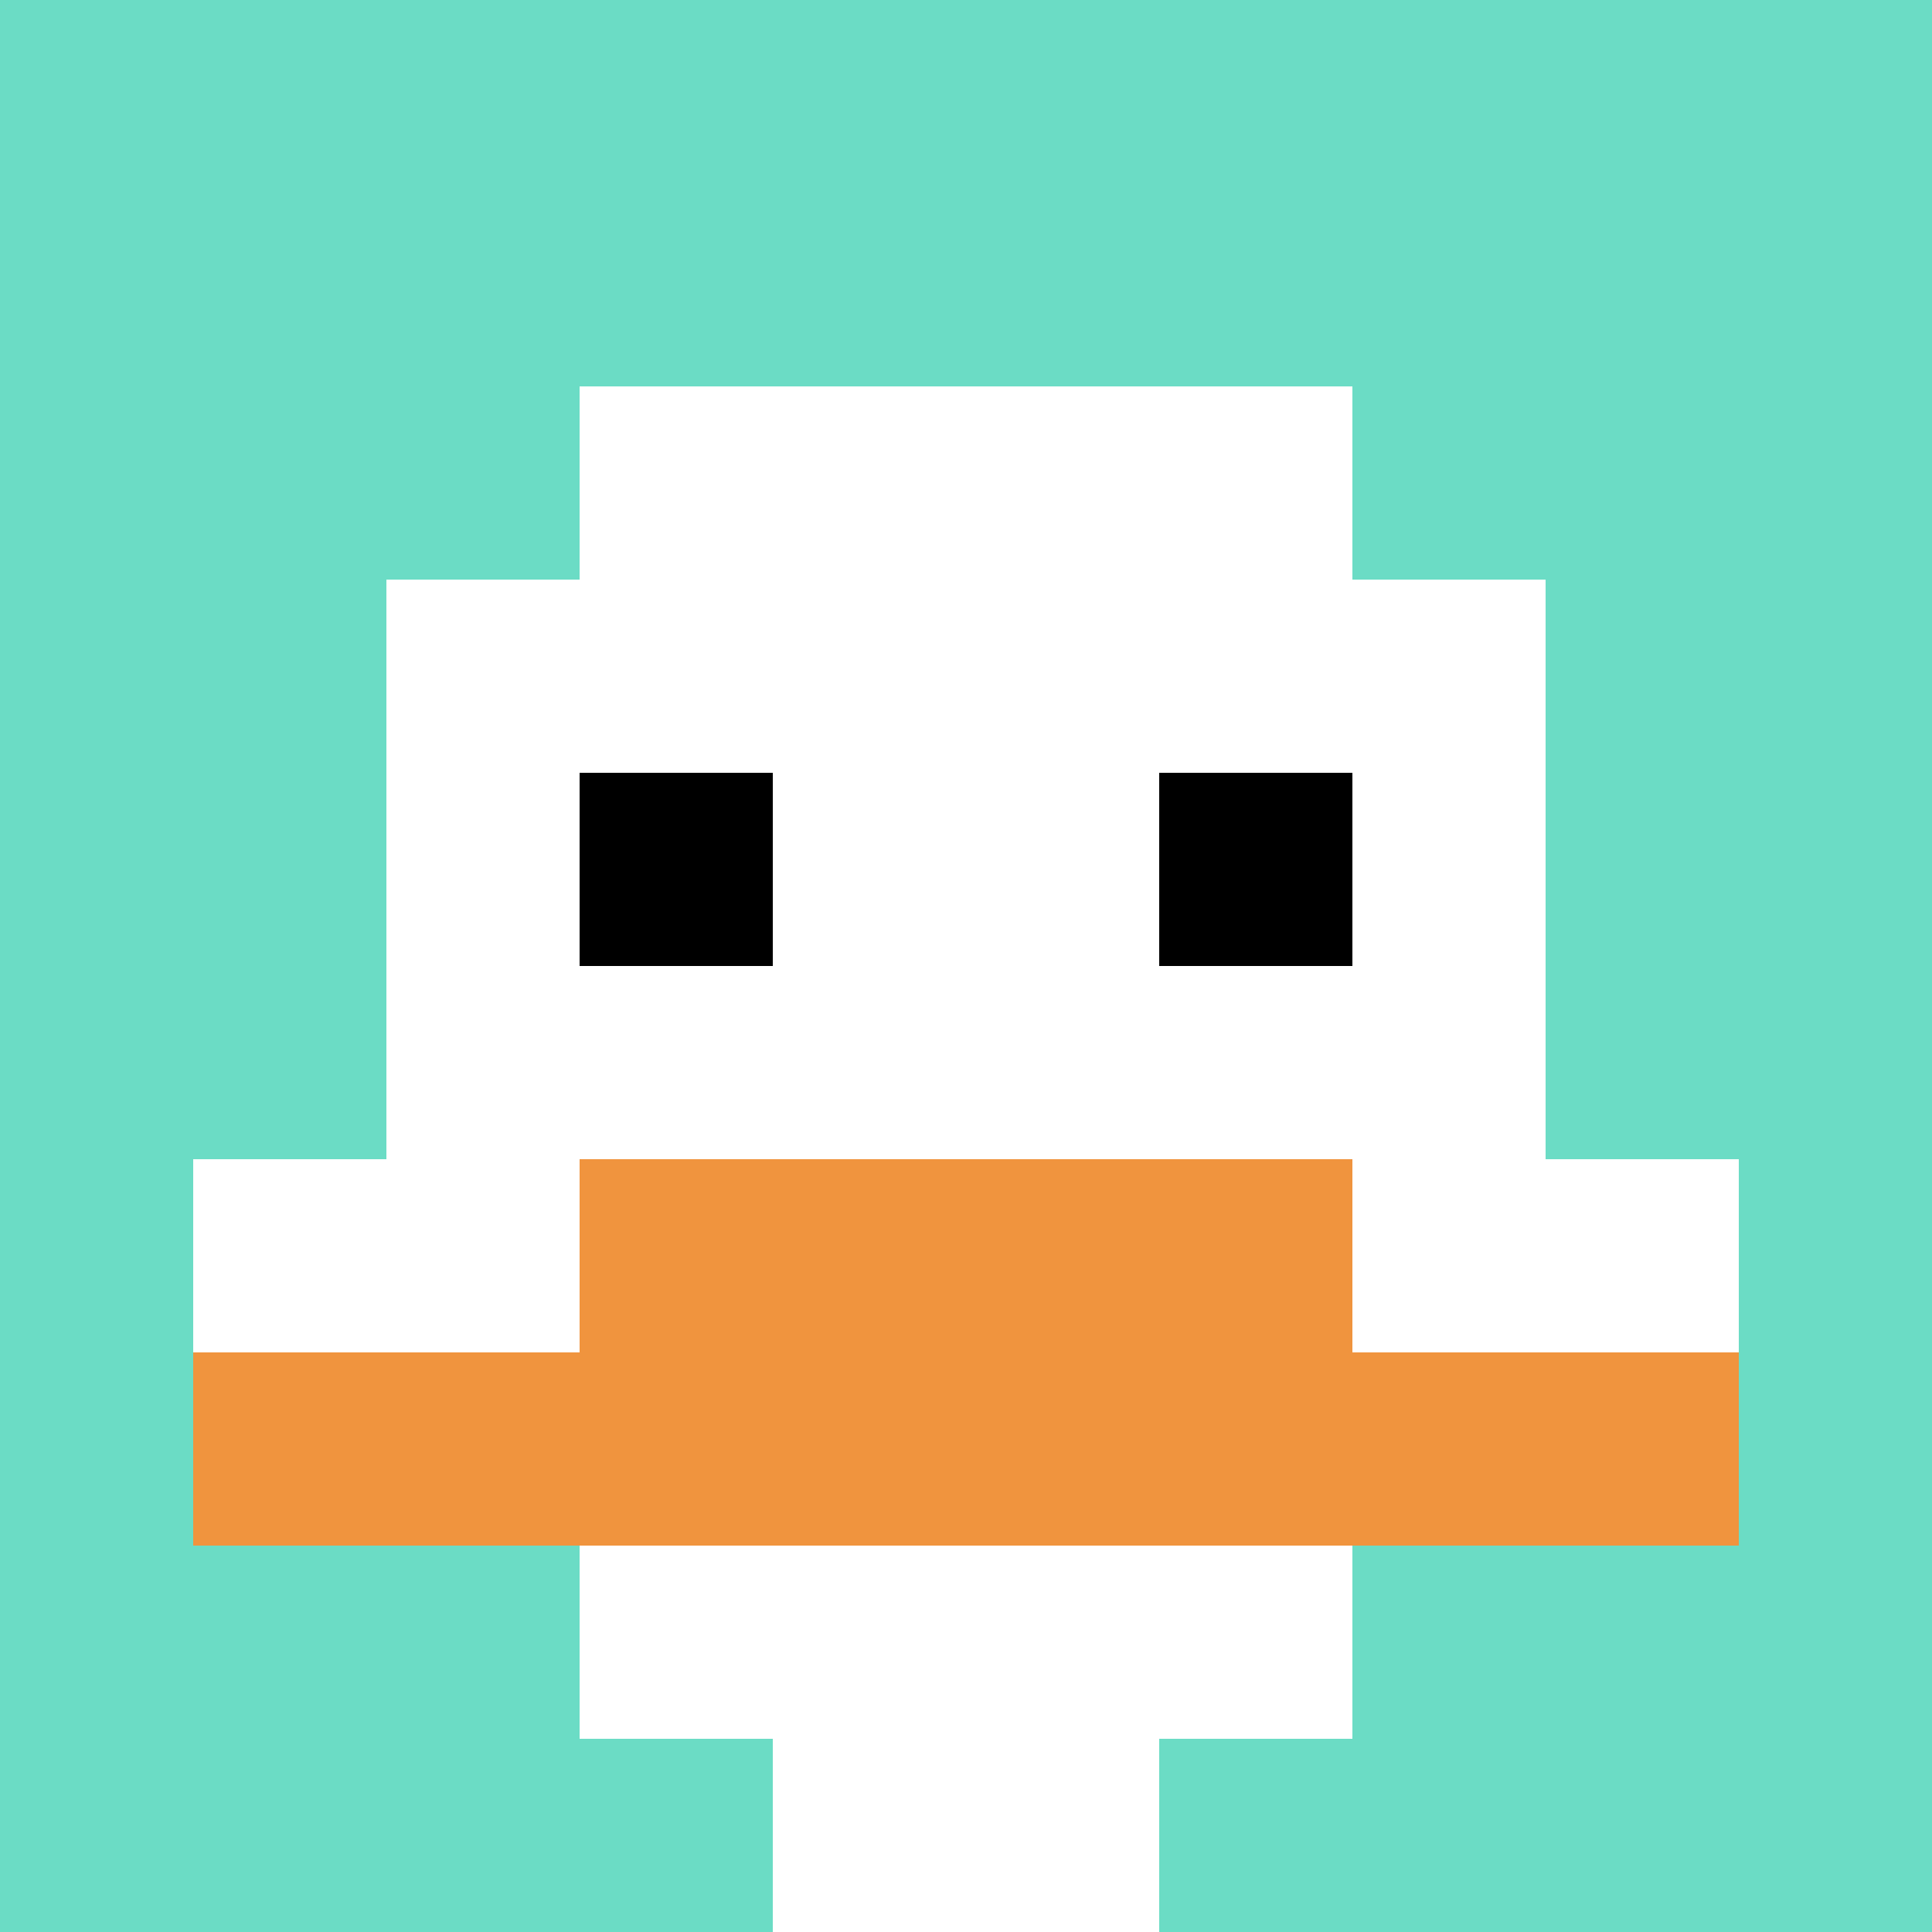
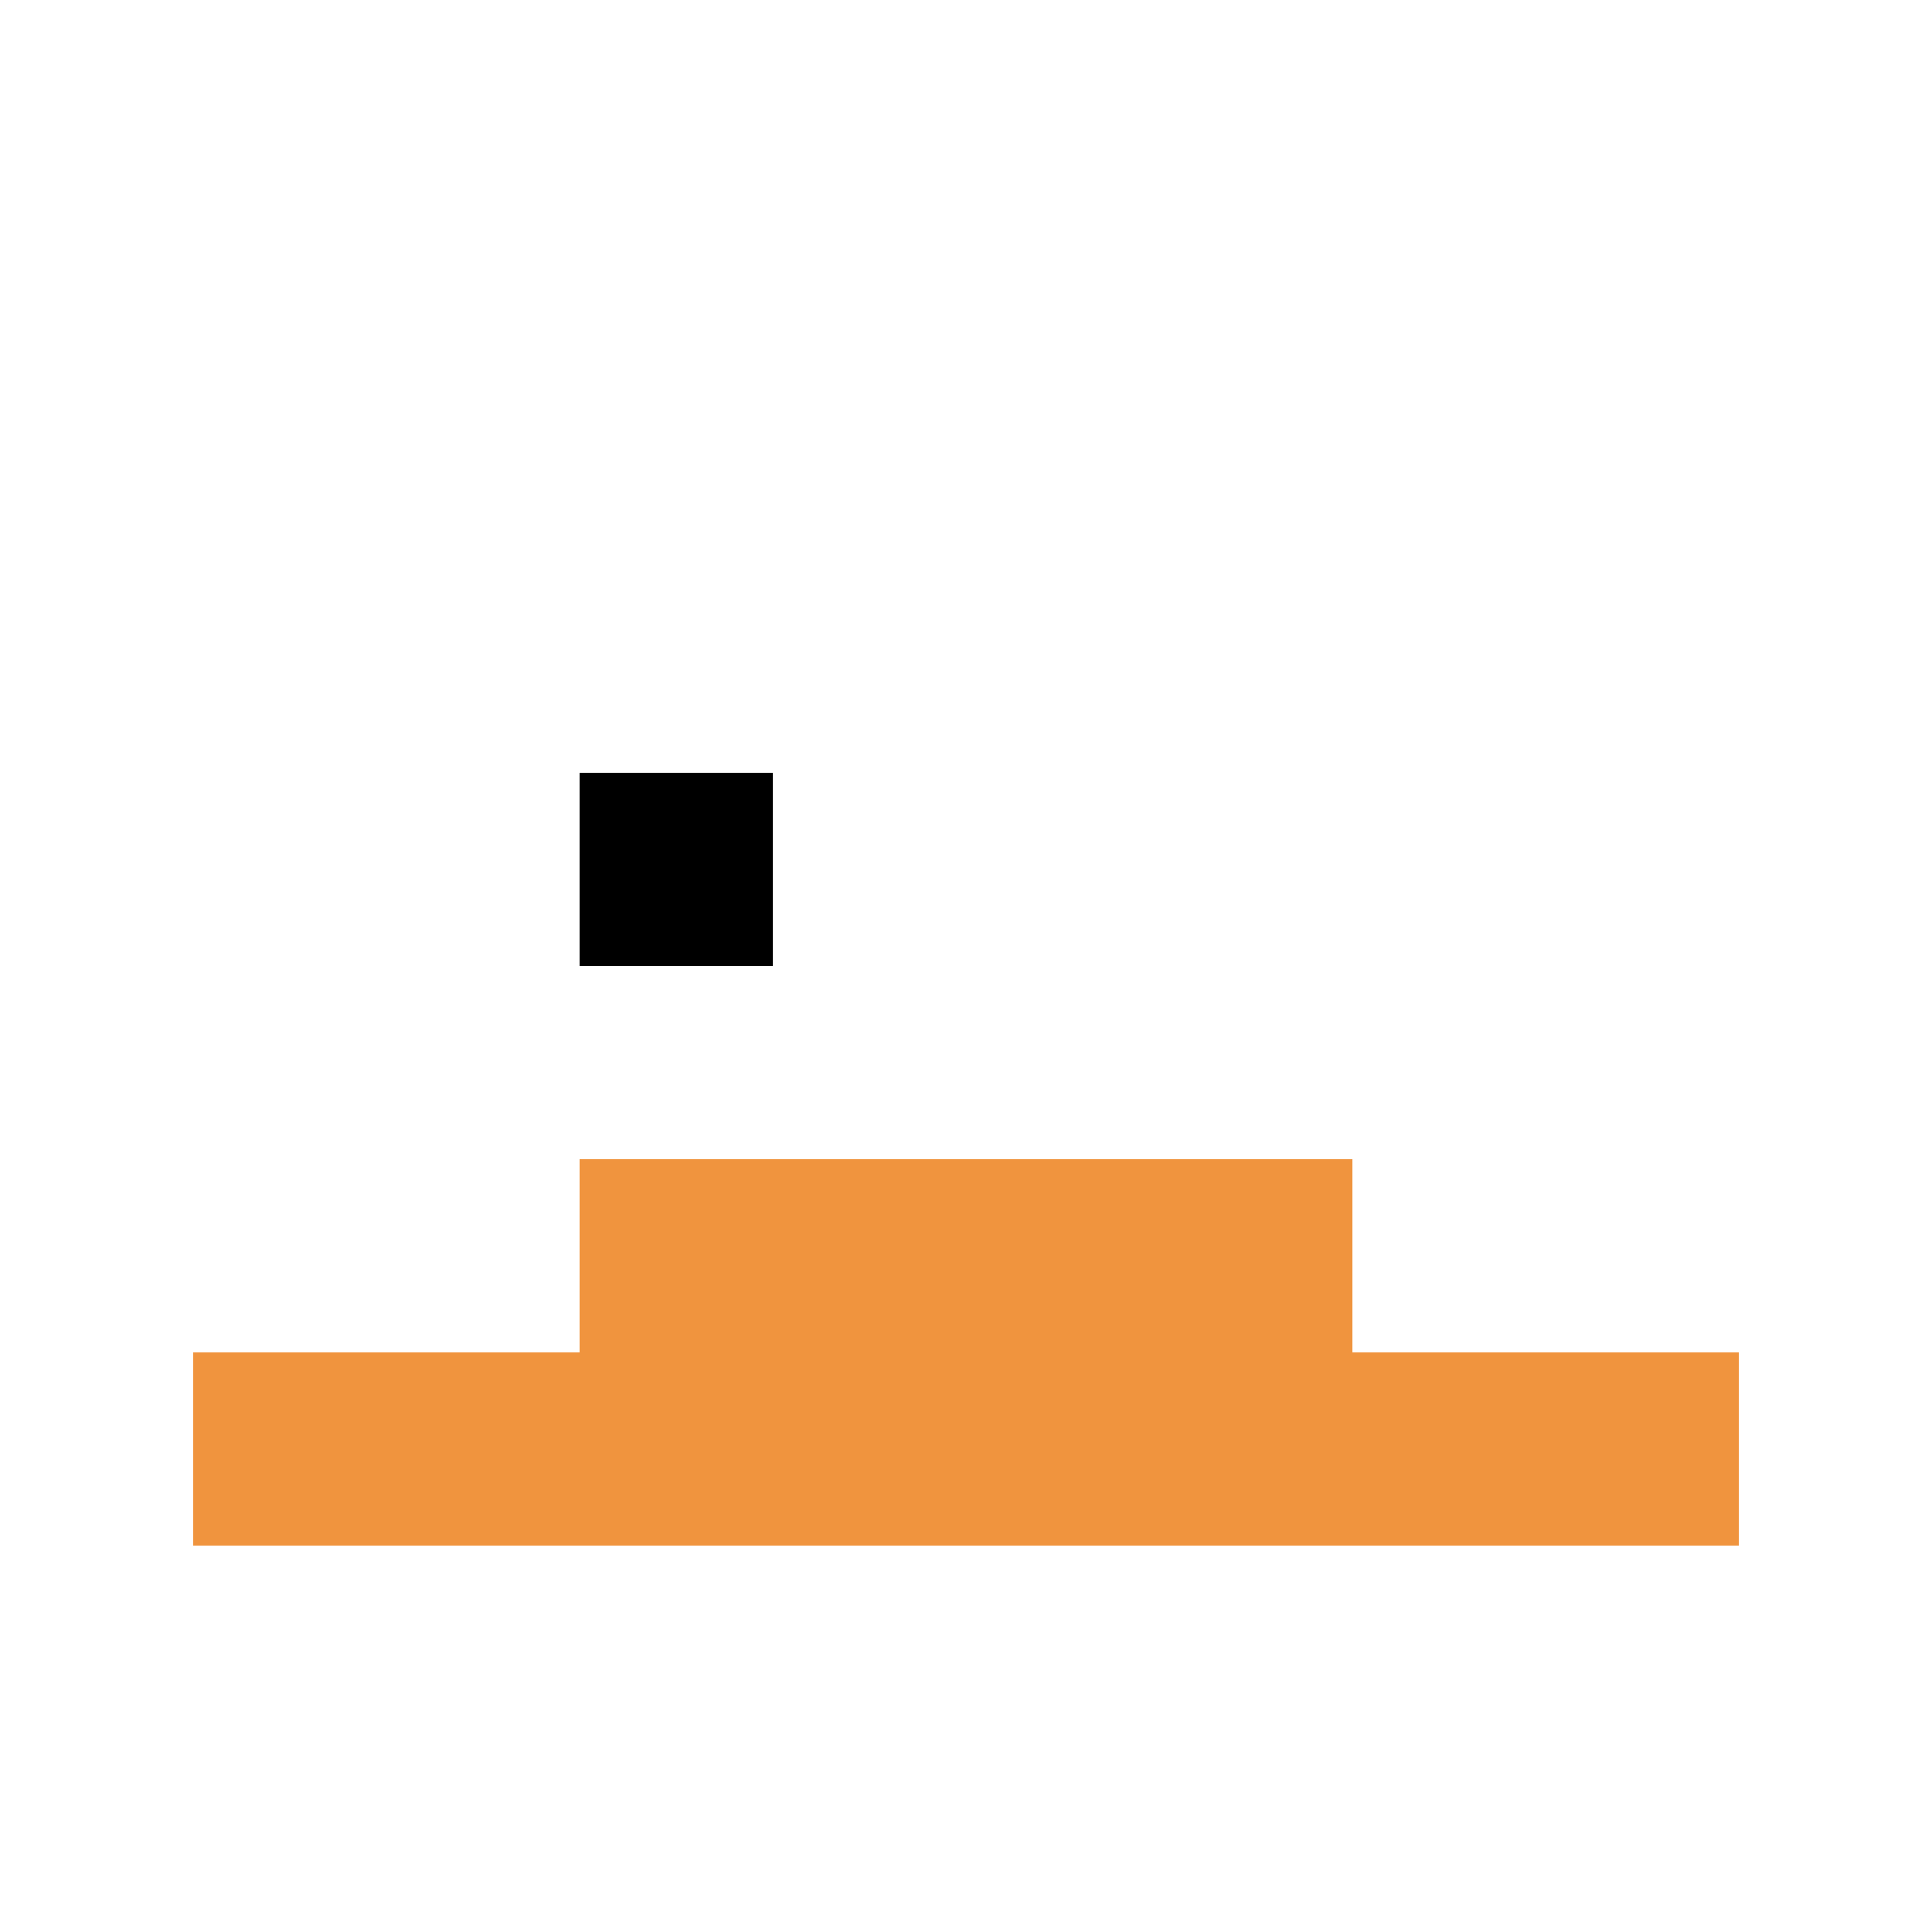
<svg xmlns="http://www.w3.org/2000/svg" version="1.1" width="811" height="811">
  <title>'goose-pfp-96800' by Dmitri Cherniak</title>
  <desc>seed=96800
backgroundColor=#ffffff
padding=20
innerPadding=0
timeout=500
dimension=1
border=false
Save=function(){return n.handleSave()}
frame=6

Rendered at Sun Sep 15 2024 18:13:03 GMT+0300 (Восточная Европа, летнее время)
Generated in 2ms
</desc>
  <defs />
  <rect width="100%" height="100%" fill="#ffffff" />
  <g>
    <g id="0-0">
-       <rect x="0" y="0" height="811" width="811" fill="#6BDCC5" />
      <g>
        <rect id="0-0-3-2-4-7" x="243.3" y="162.2" width="324.4" height="567.7" fill="#ffffff" />
        <rect id="0-0-2-3-6-5" x="162.2" y="243.3" width="486.6" height="405.5" fill="#ffffff" />
        <rect id="0-0-4-8-2-2" x="324.4" y="648.8" width="162.2" height="162.2" fill="#ffffff" />
        <rect id="0-0-1-6-8-1" x="81.1" y="486.6" width="648.8" height="81.1" fill="#ffffff" />
        <rect id="0-0-1-7-8-1" x="81.1" y="567.7" width="648.8" height="81.1" fill="#F0943E" />
        <rect id="0-0-3-6-4-2" x="243.3" y="486.6" width="324.4" height="162.2" fill="#F0943E" />
        <rect id="0-0-3-4-1-1" x="243.3" y="324.4" width="81.1" height="81.1" fill="#000000" />
-         <rect id="0-0-6-4-1-1" x="486.6" y="324.4" width="81.1" height="81.1" fill="#000000" />
      </g>
      <rect x="0" y="0" stroke="white" stroke-width="0" height="811" width="811" fill="none" />
    </g>
  </g>
</svg>